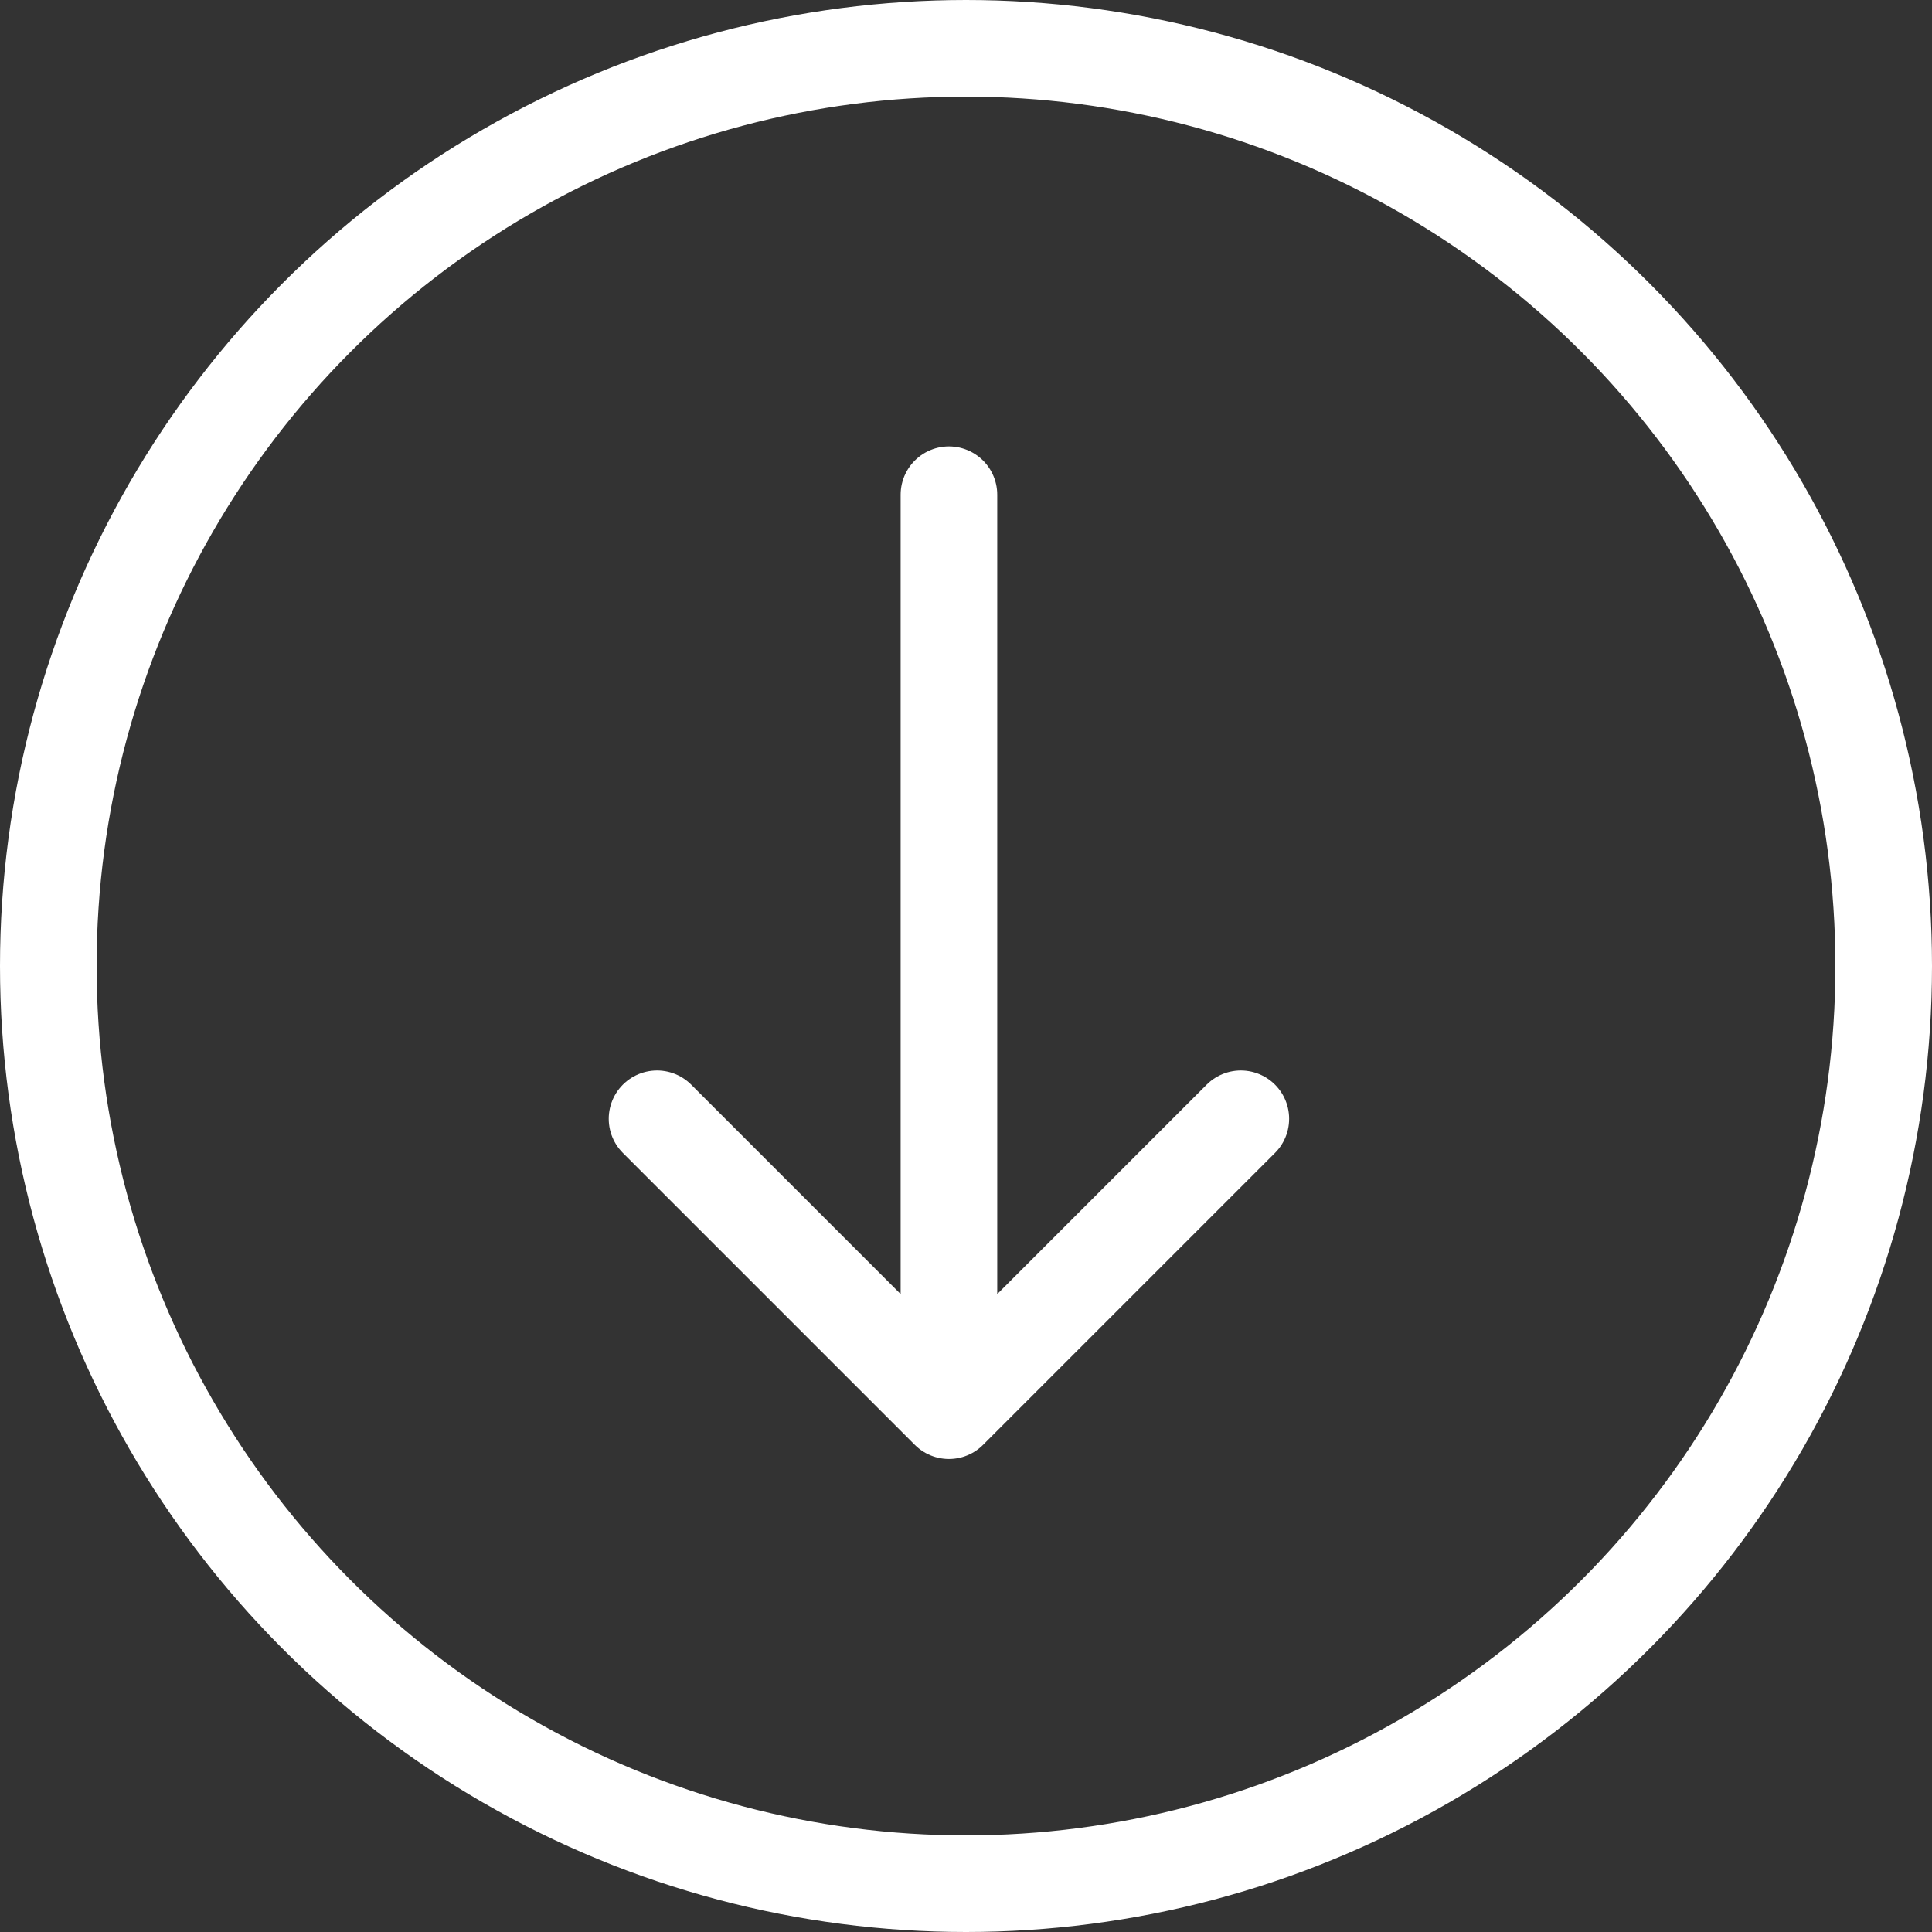
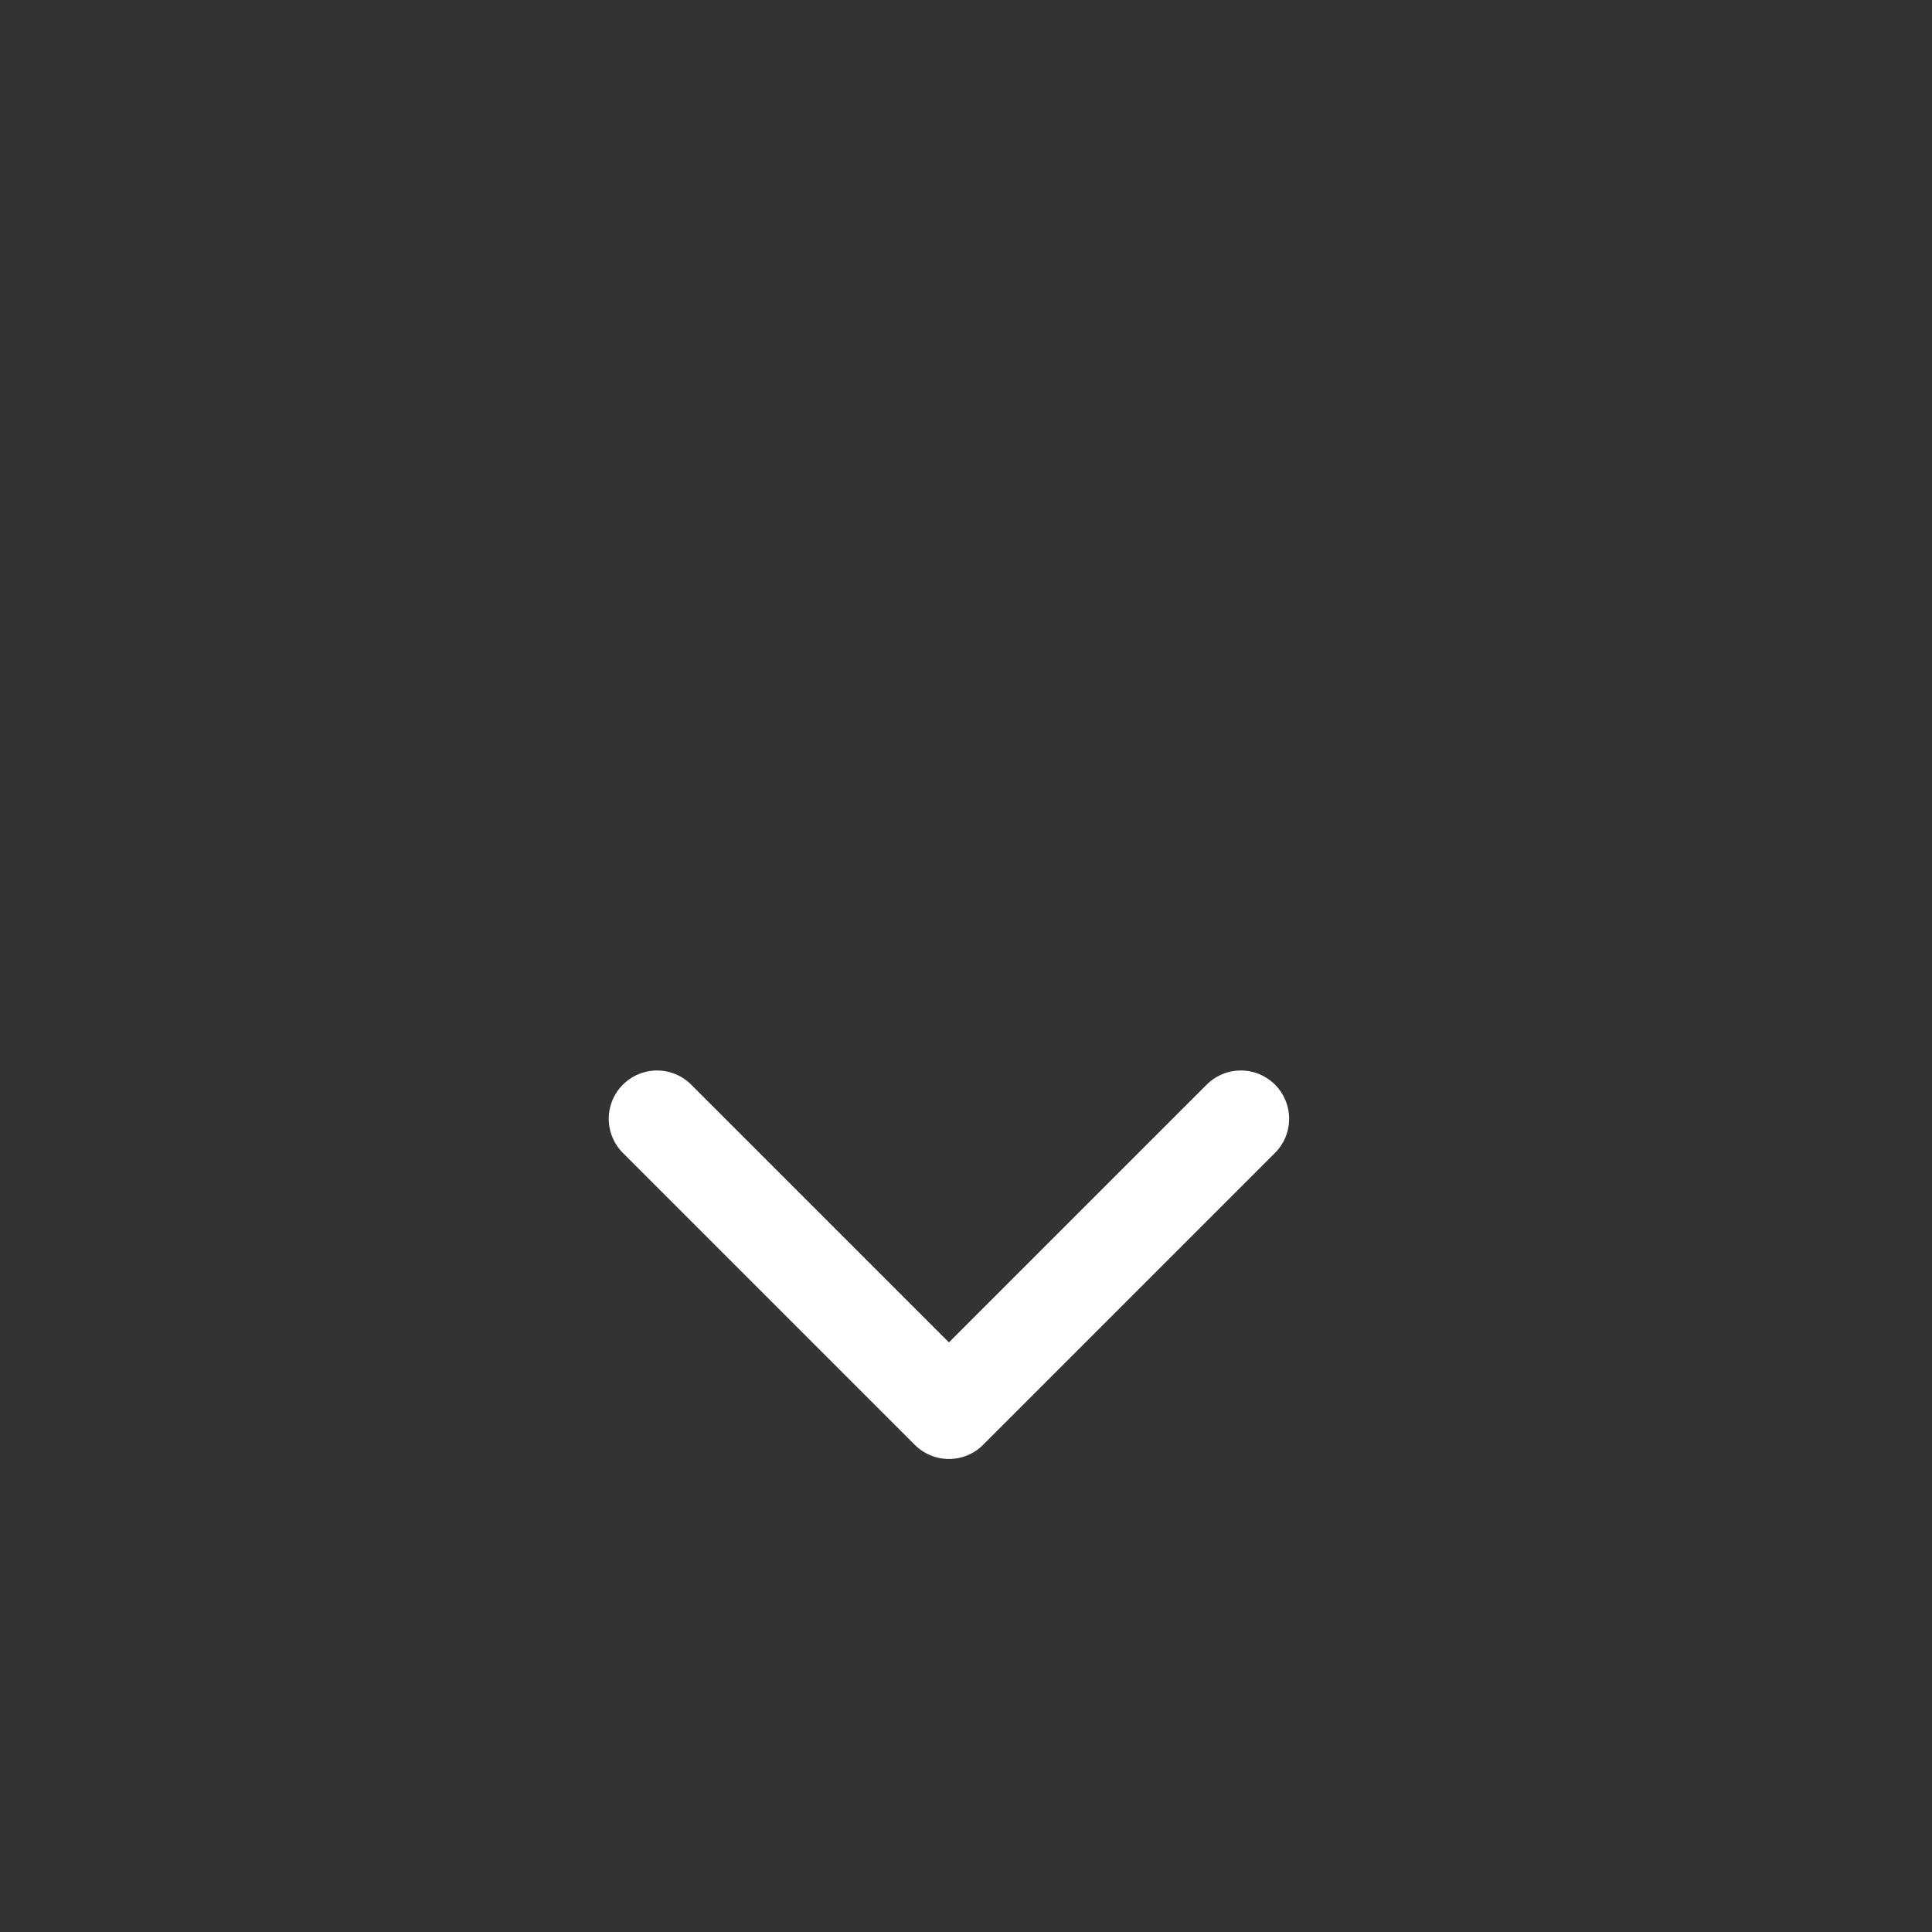
<svg xmlns="http://www.w3.org/2000/svg" width="60" height="60" viewBox="0 0 60 60">
  <rect x="0" y="0" width="60" height="60" fill="#333333" stroke="none" />
  <g id="グループ_16929" data-name="グループ 16929" transform="translate(-935 -917.168)">
    <g id="楕円形_805" data-name="楕円形 805" transform="translate(935 917.168)" fill="none" stroke="#fff" stroke-width="3">
      <circle cx="30" cy="30" r="30" stroke="none" />
-       <circle cx="30" cy="30" r="28.5" fill="none" />
    </g>
    <g id="グループ_16901" data-name="グループ 16901" transform="translate(955.405 932.532)">
      <path id="パス_20509" data-name="パス 20509" d="M0,9.065,9.065,0,18.13,9.065" transform="translate(18.13 28.446) rotate(180)" fill="none" stroke="#fff" stroke-linecap="round" stroke-linejoin="round" stroke-miterlimit="10" stroke-width="3" />
-       <line id="線_384" data-name="線 384" y2="27.606" transform="translate(9.065 0)" fill="none" stroke="#fff" stroke-linecap="round" stroke-width="3" />
    </g>
  </g>
</svg>